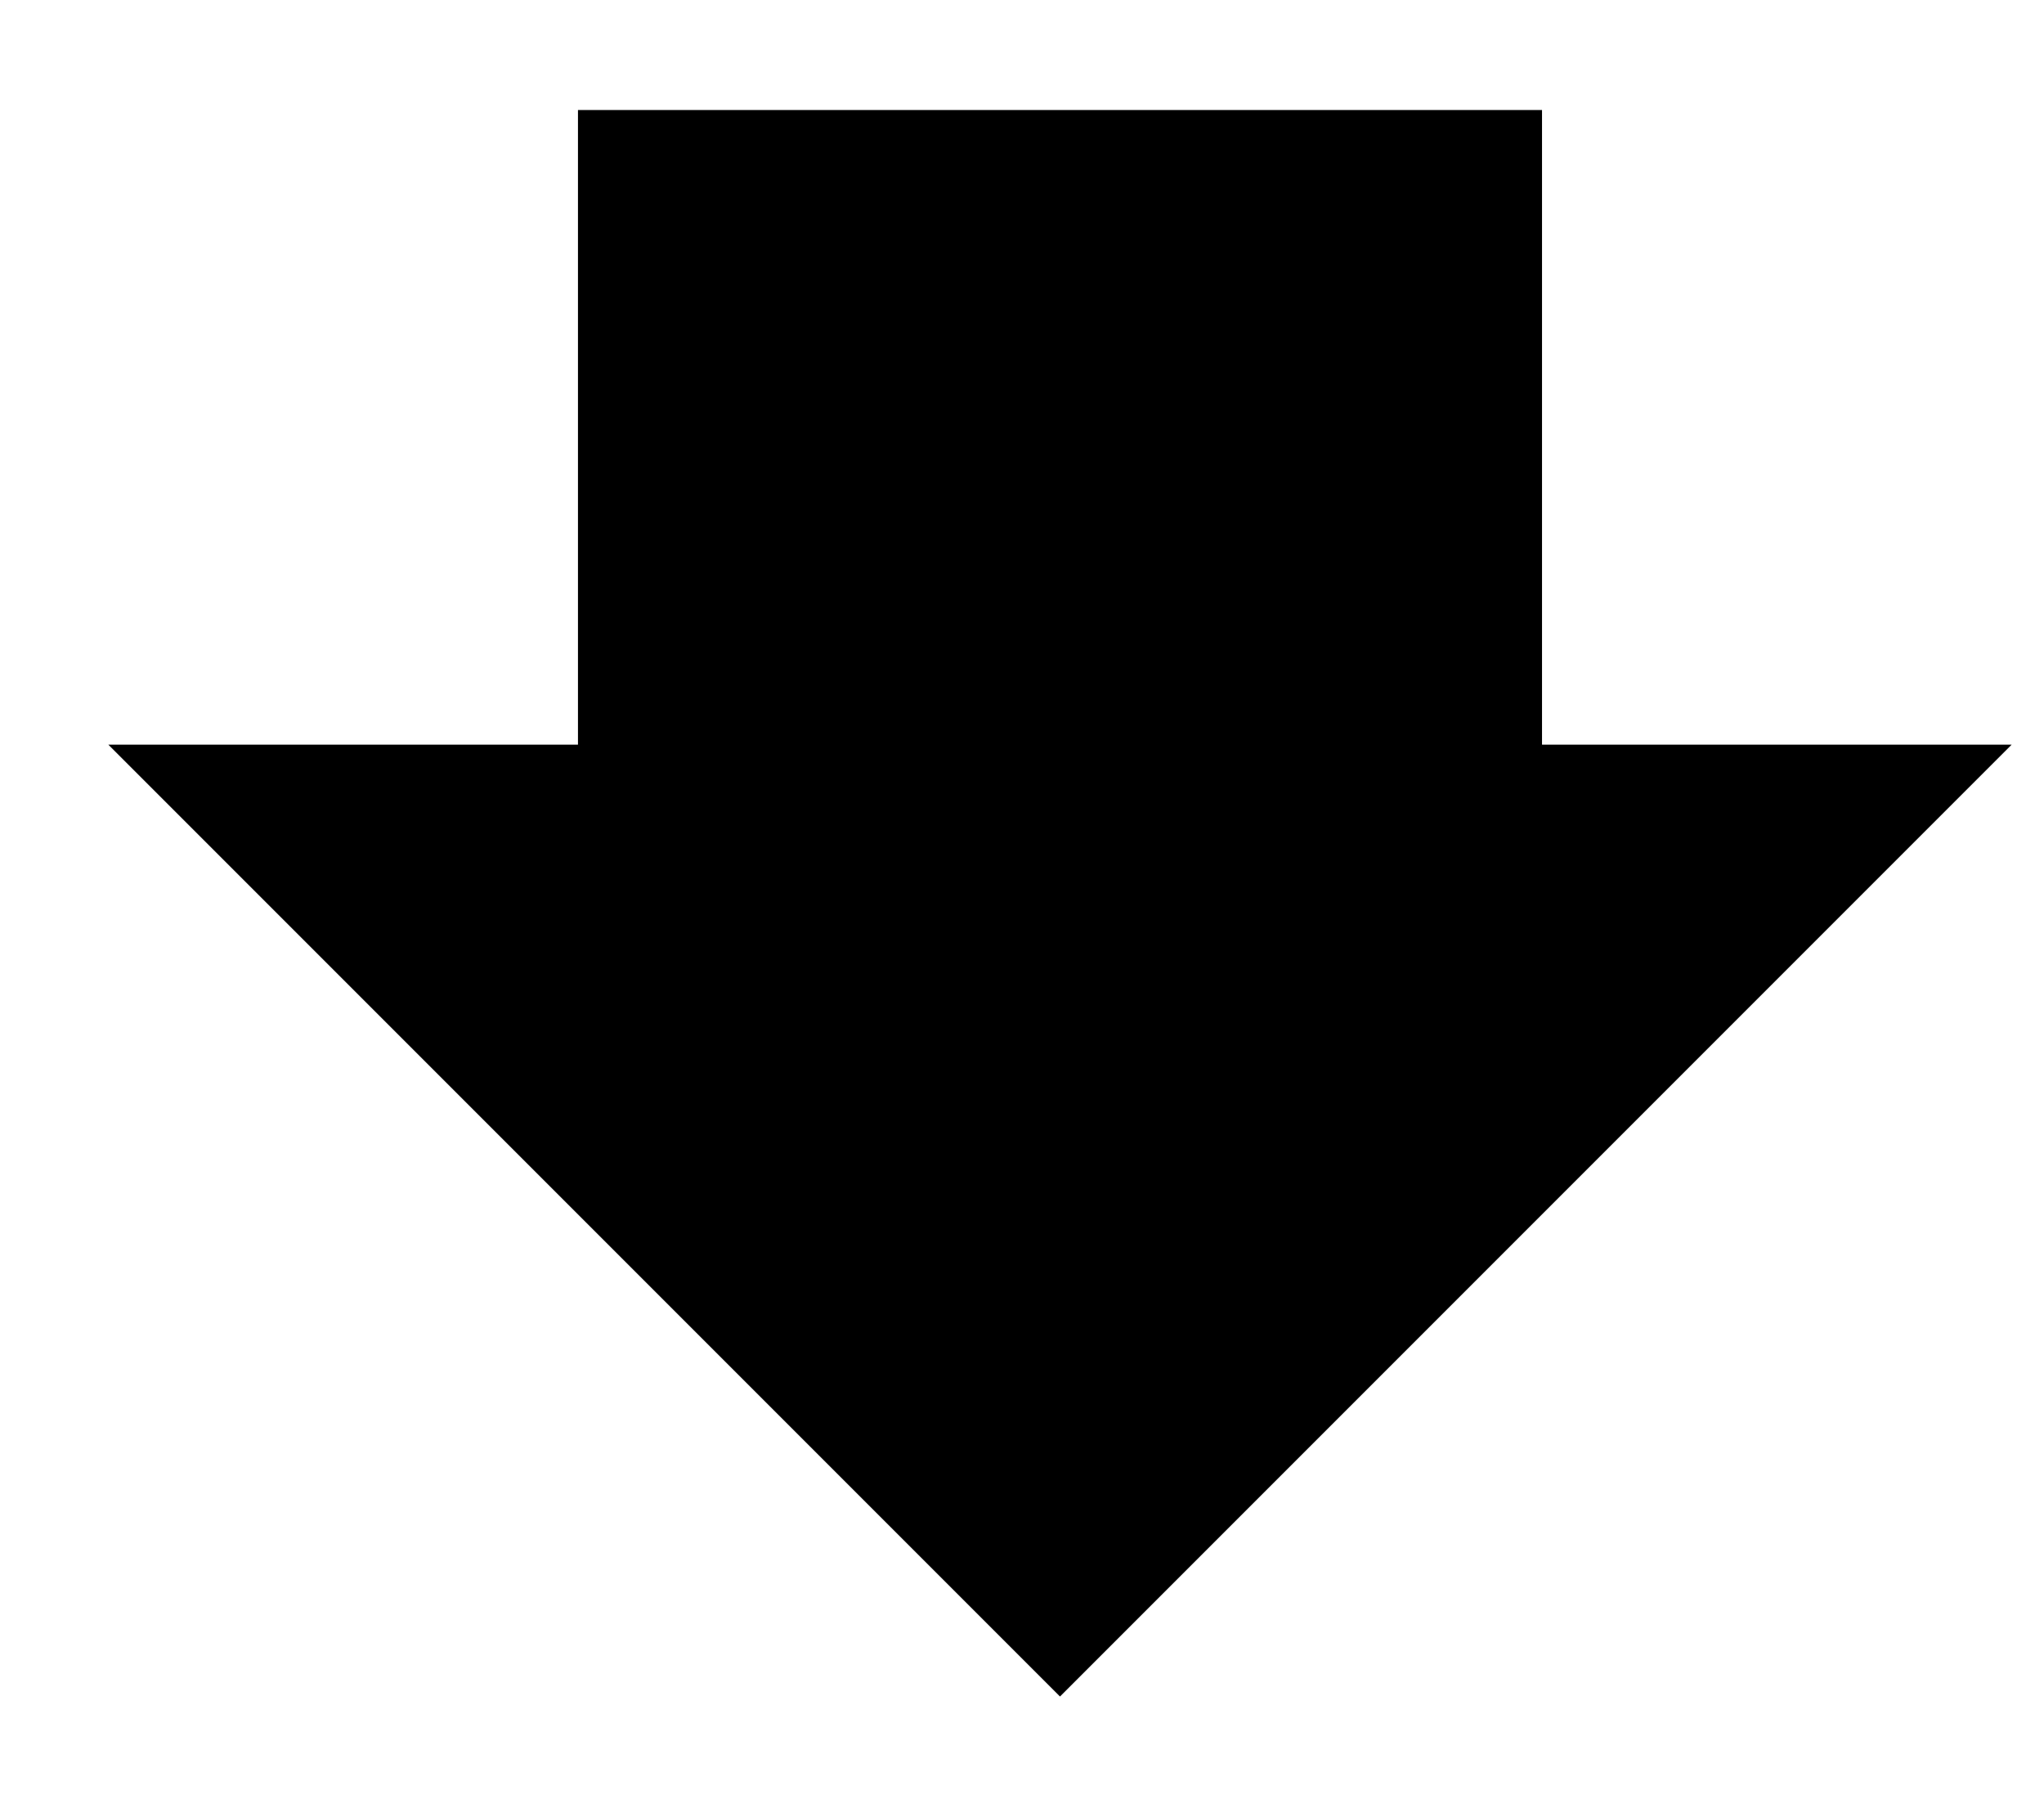
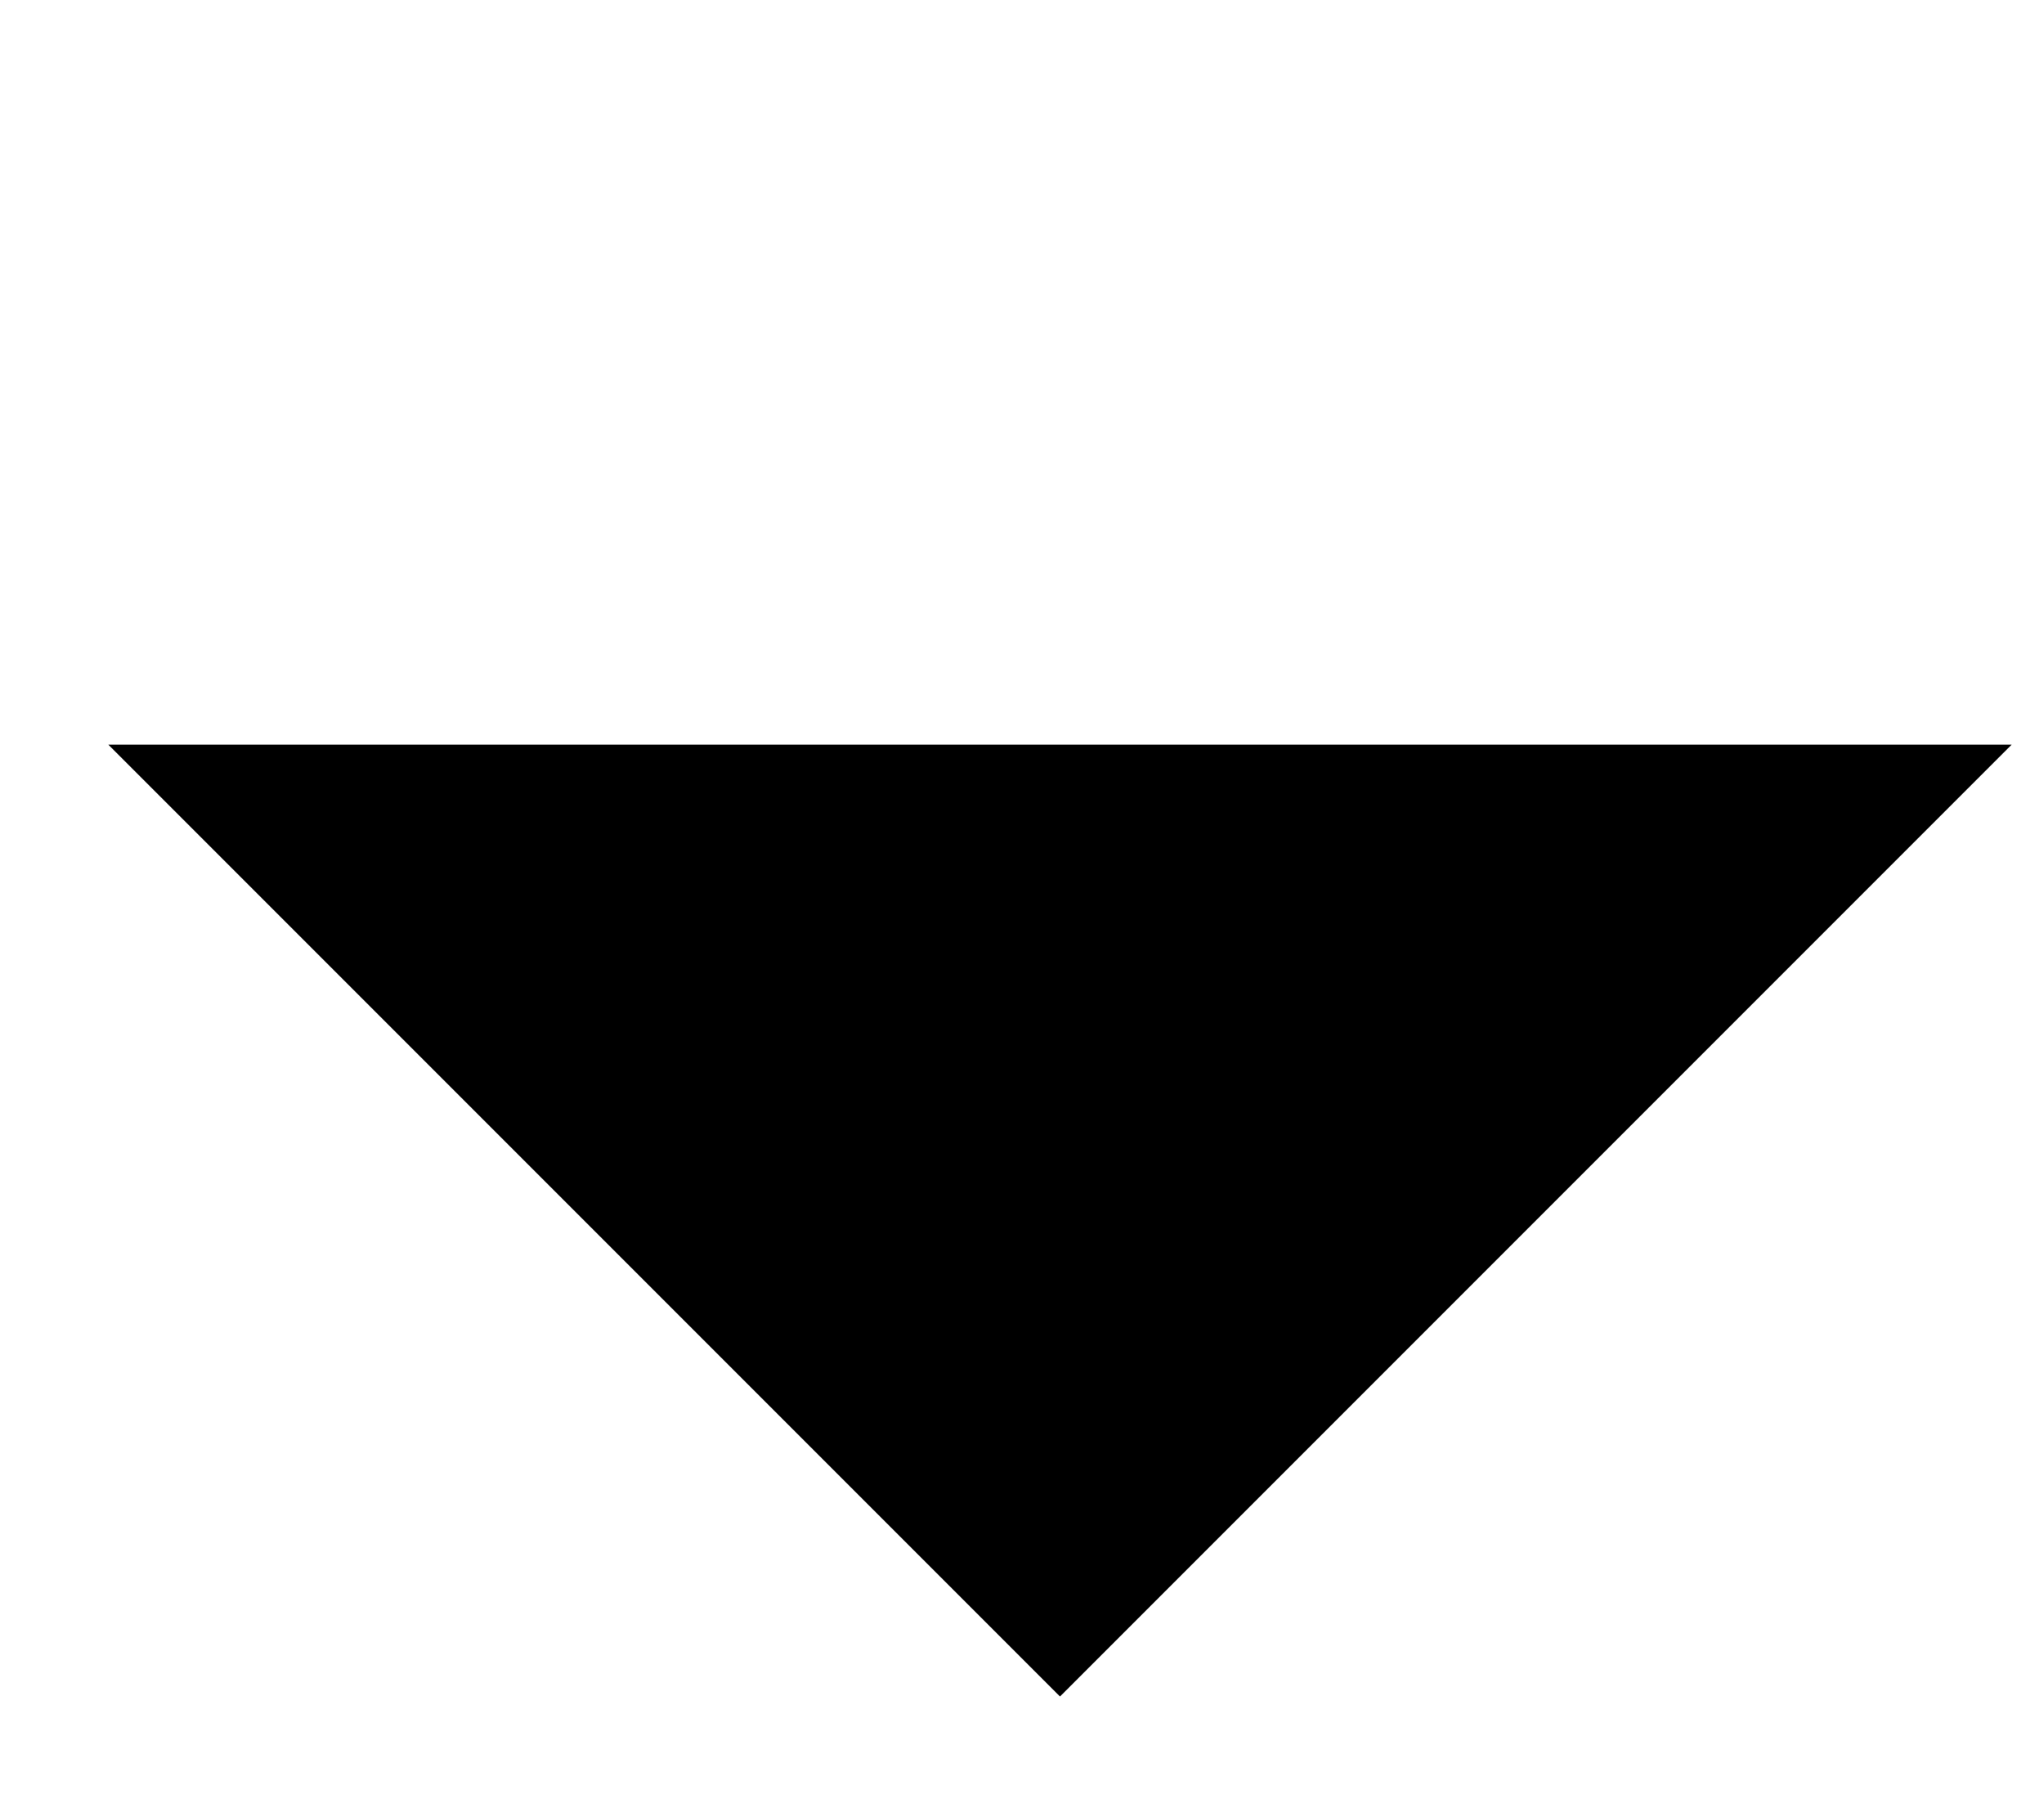
<svg xmlns="http://www.w3.org/2000/svg" width="17" height="15" viewBox="0 0 17 15" fill="none">
-   <path fill-rule="evenodd" clip-rule="evenodd" d="M4.807 6.192V0.915H12.825V6.192H16.731L8.816 14.107L0.901 6.192H4.807Z" fill="black" />
+   <path fill-rule="evenodd" clip-rule="evenodd" d="M4.807 6.192H12.825V6.192H16.731L8.816 14.107L0.901 6.192H4.807Z" fill="black" />
</svg>